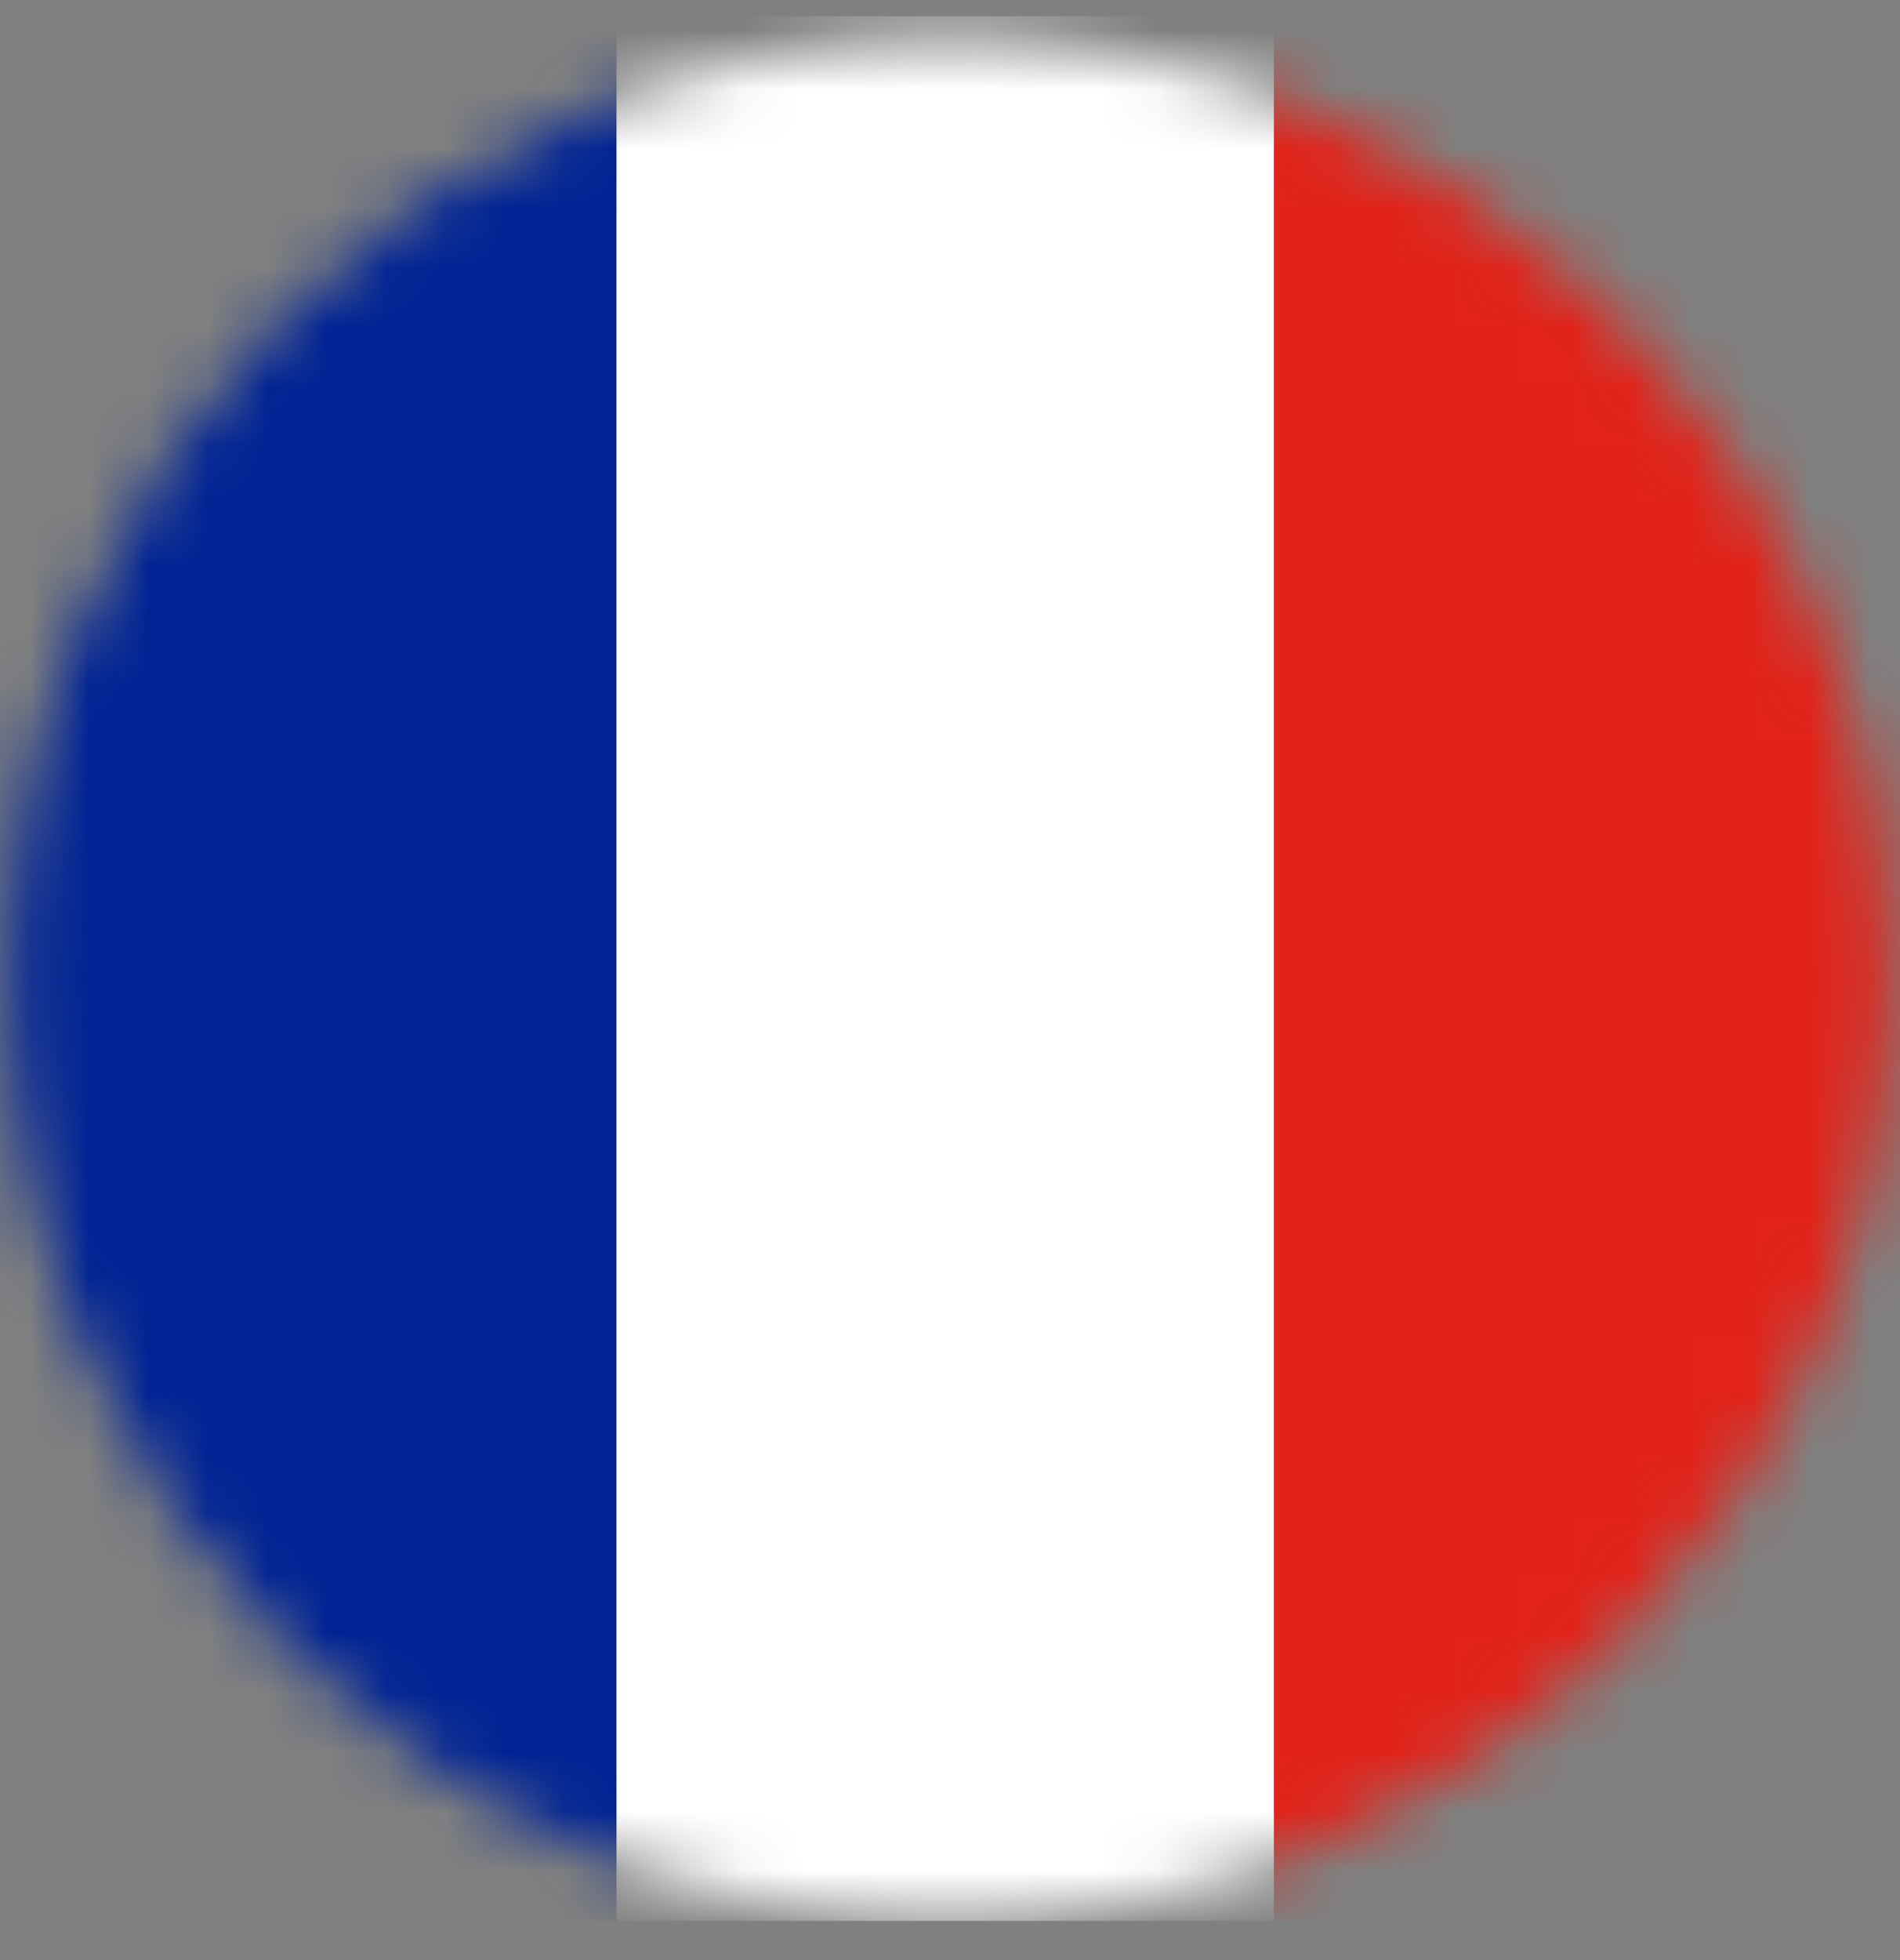
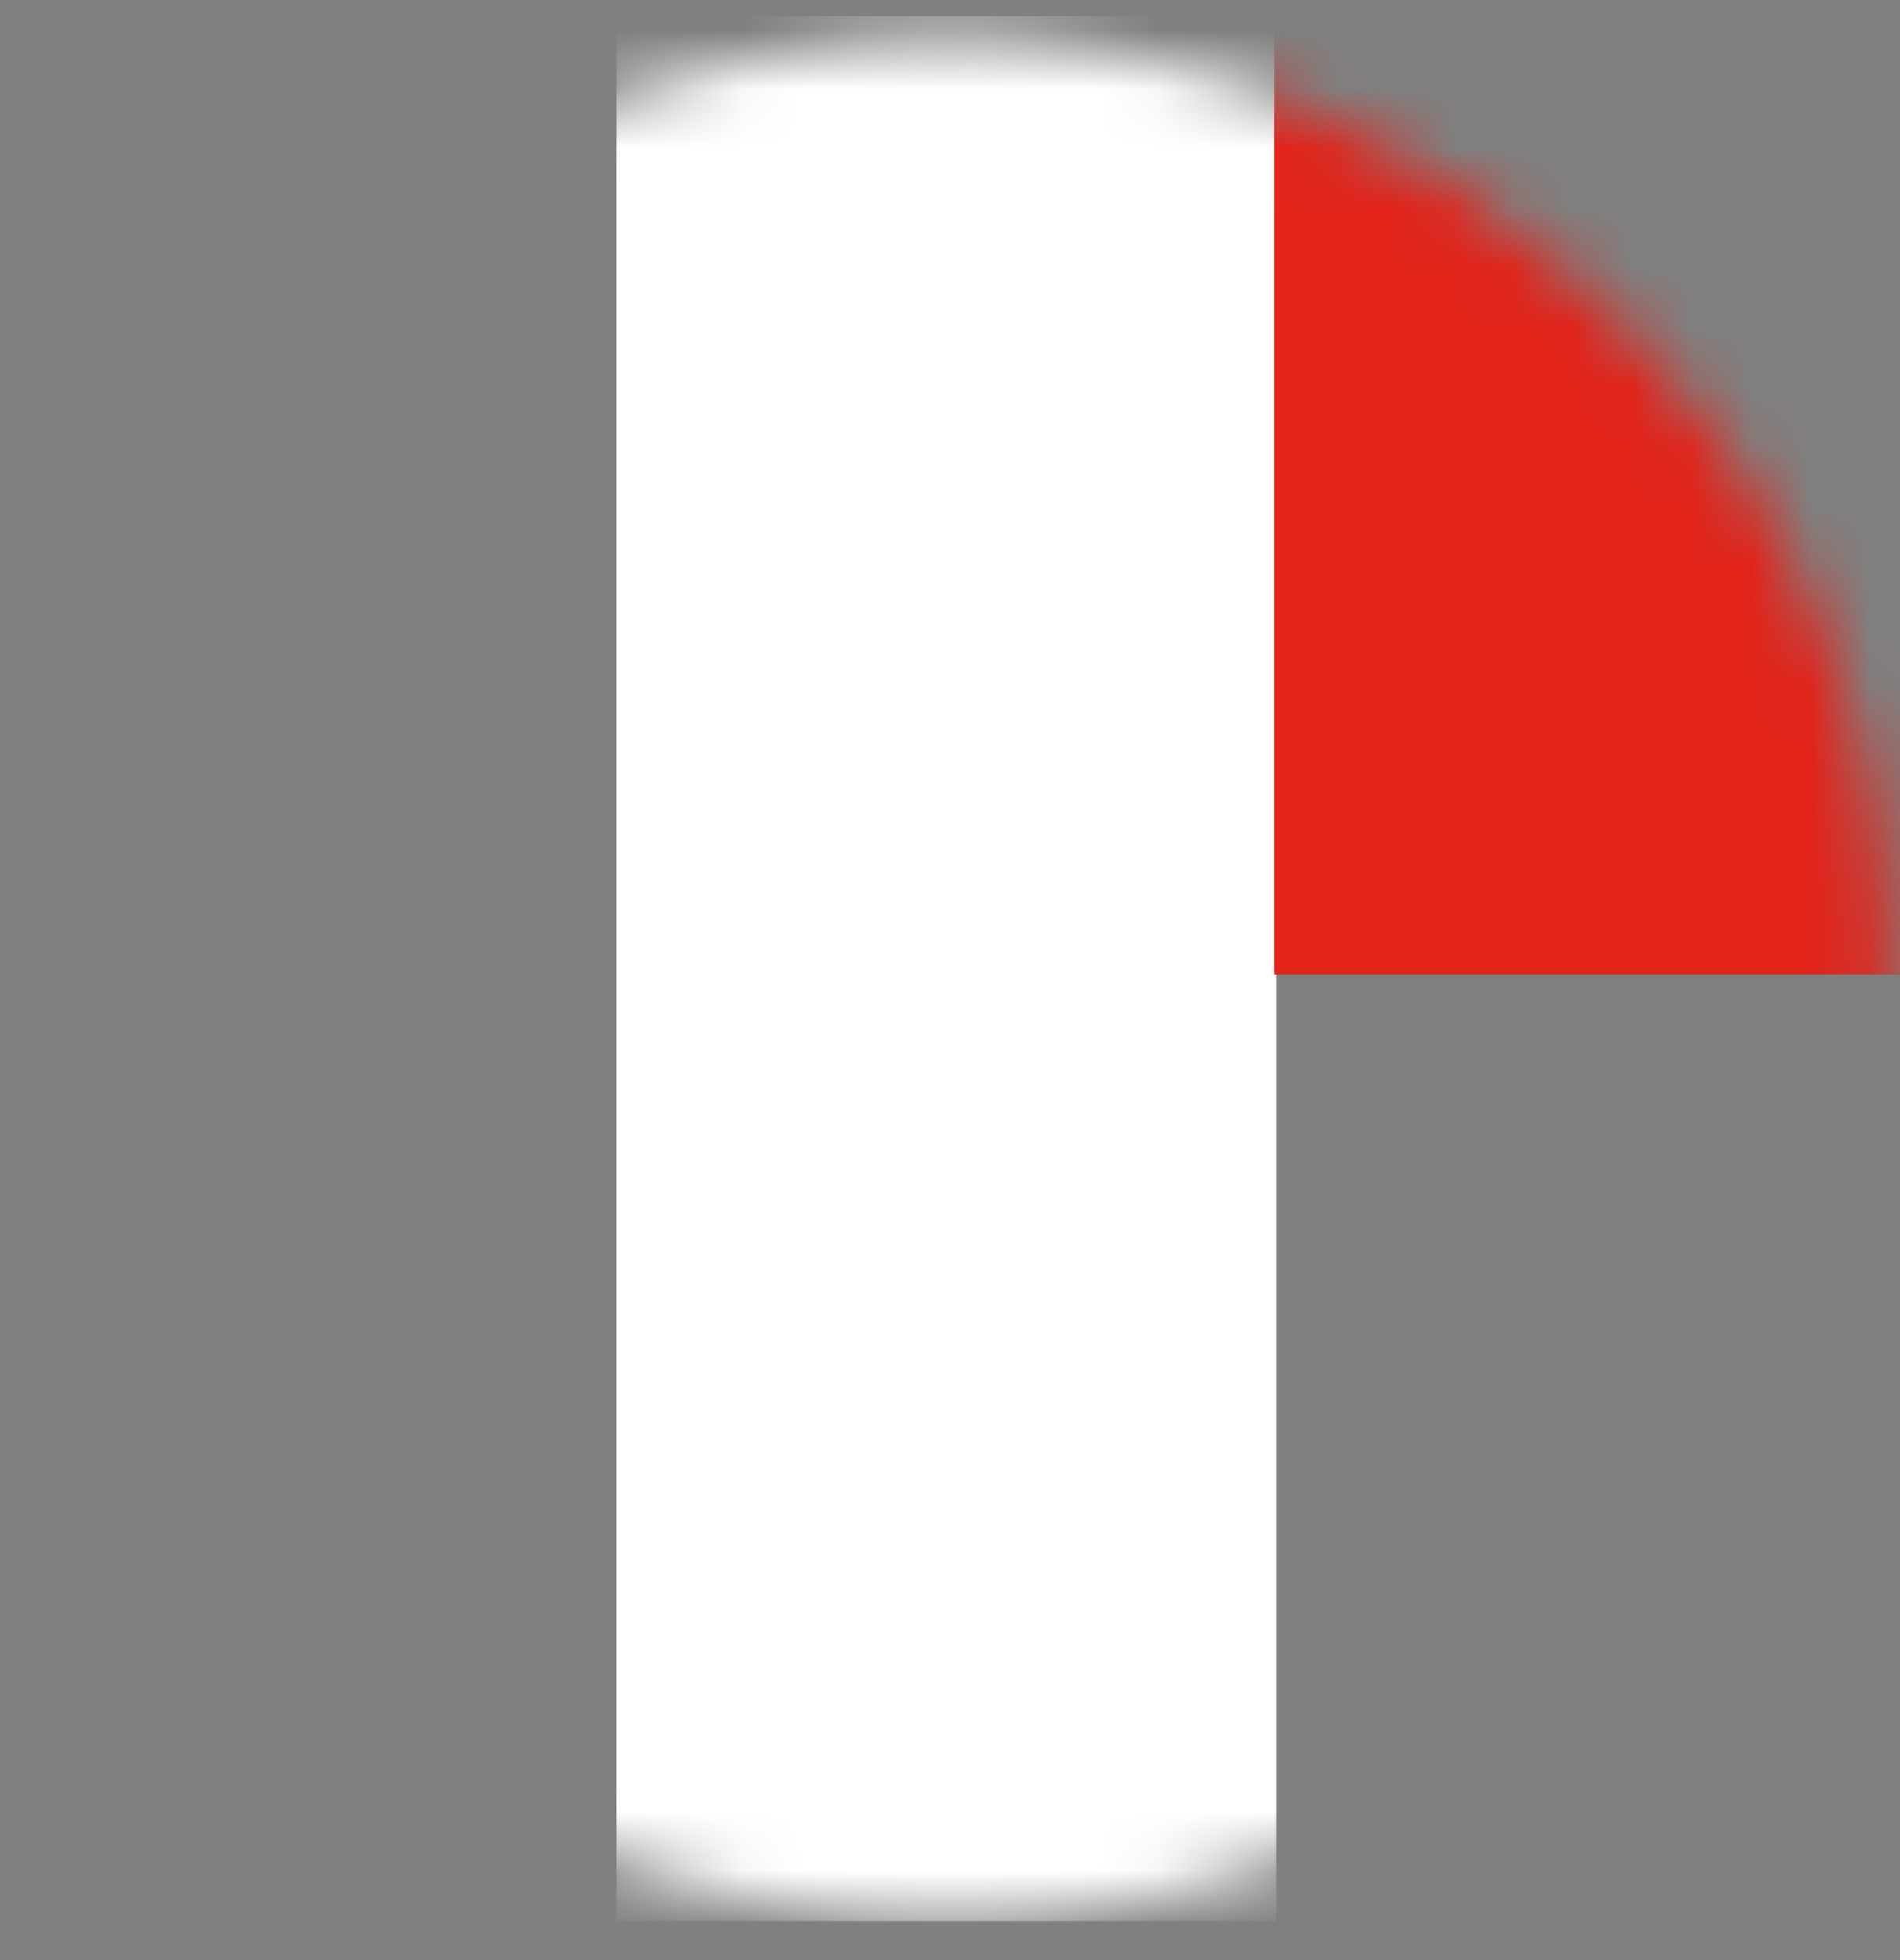
<svg xmlns="http://www.w3.org/2000/svg" width="32" height="33" viewBox="0 0 32 33" fill="none">
  <rect x="0" y="0" width="32" height="33" fill="#808080" stroke="none" />
  <mask id="mask0_713_1690" style="mask-type:luminance" maskUnits="userSpaceOnUse" x="0" y="0" width="32" height="33">
    <path d="M16.16 32.339C24.908 32.251 31.928 25.087 31.84 16.339C31.751 7.591 24.588 0.571 15.84 0.66C7.092 0.749 0.072 7.912 0.16 16.66C0.249 25.408 7.412 32.428 16.16 32.339Z" fill="white" />
  </mask>
  <g mask="url(#mask0_713_1690)">
-     <path d="M-0.688 0.274V16.404V32.34H10.424V16.404V0.274H-0.688Z" fill="#002395" />
    <path d="M10.383 0.274V16.404V32.34H21.496V16.404V0.274H10.383Z" fill="white" />
-     <path d="M21.455 0.274V16.404V32.34H32.567V16.404V0.274H21.455Z" fill="#E2231A" />
+     <path d="M21.455 0.274V16.404H32.567V16.404V0.274H21.455Z" fill="#E2231A" />
  </g>
</svg>